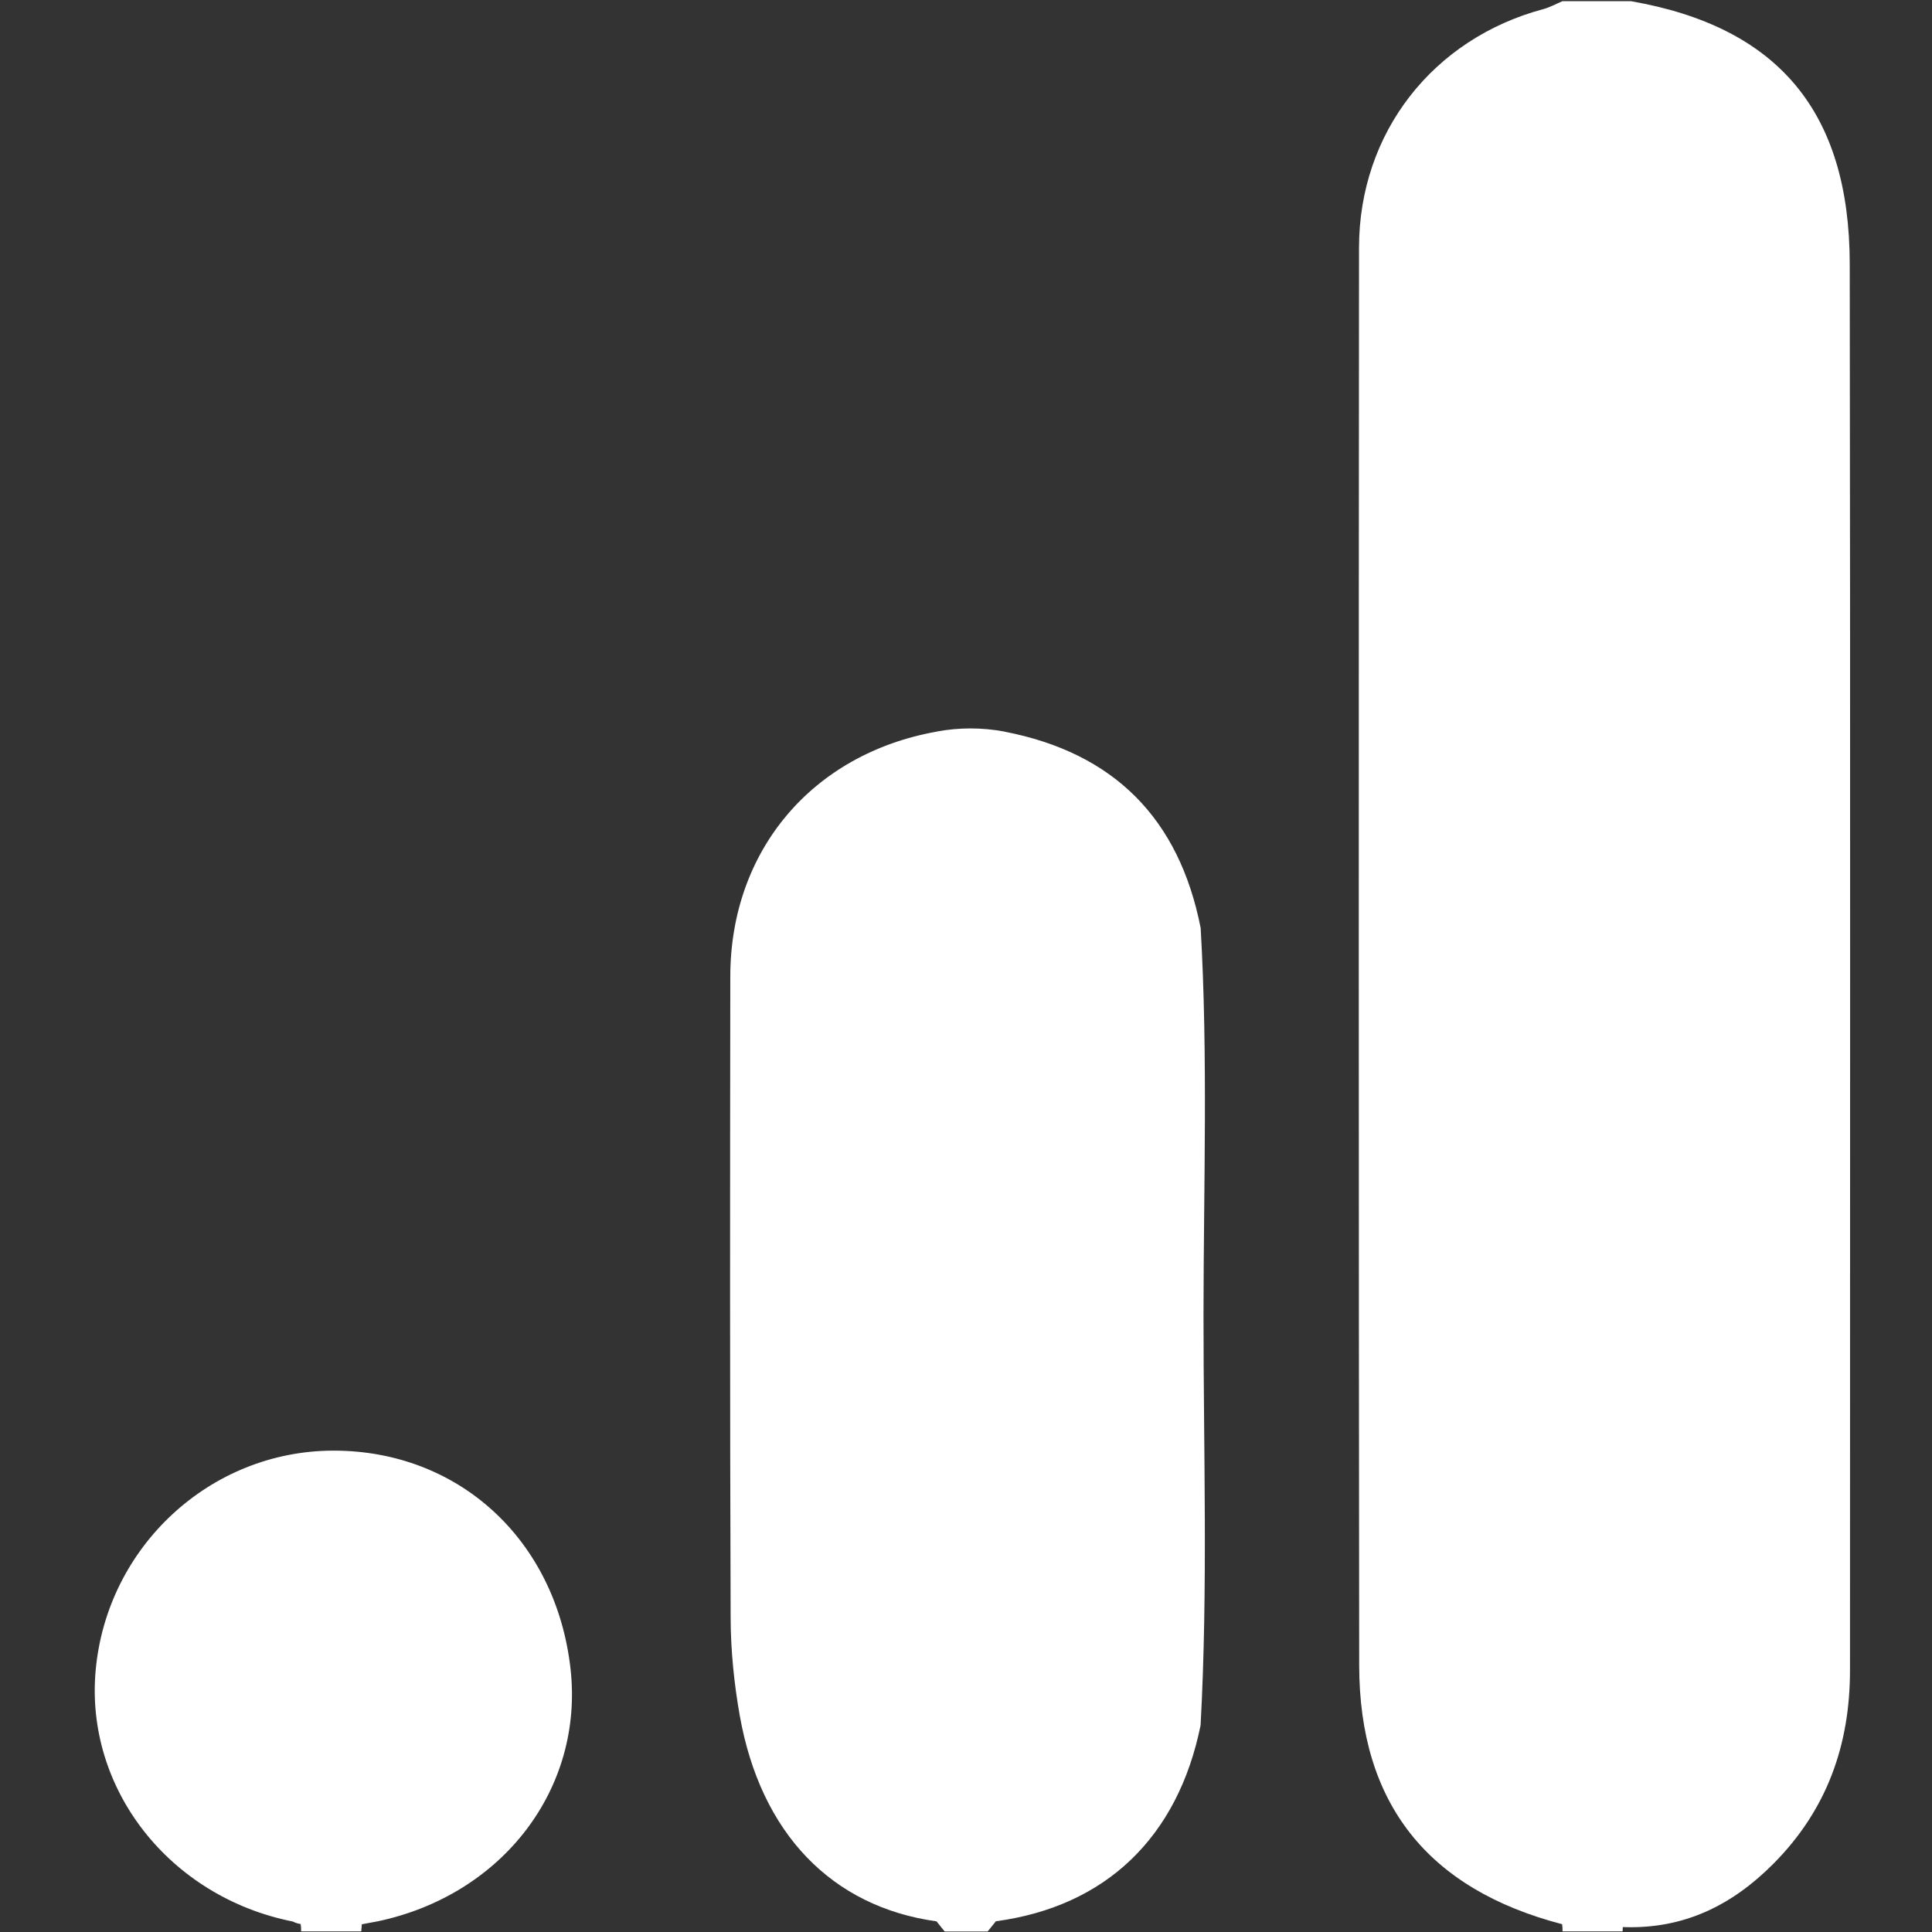
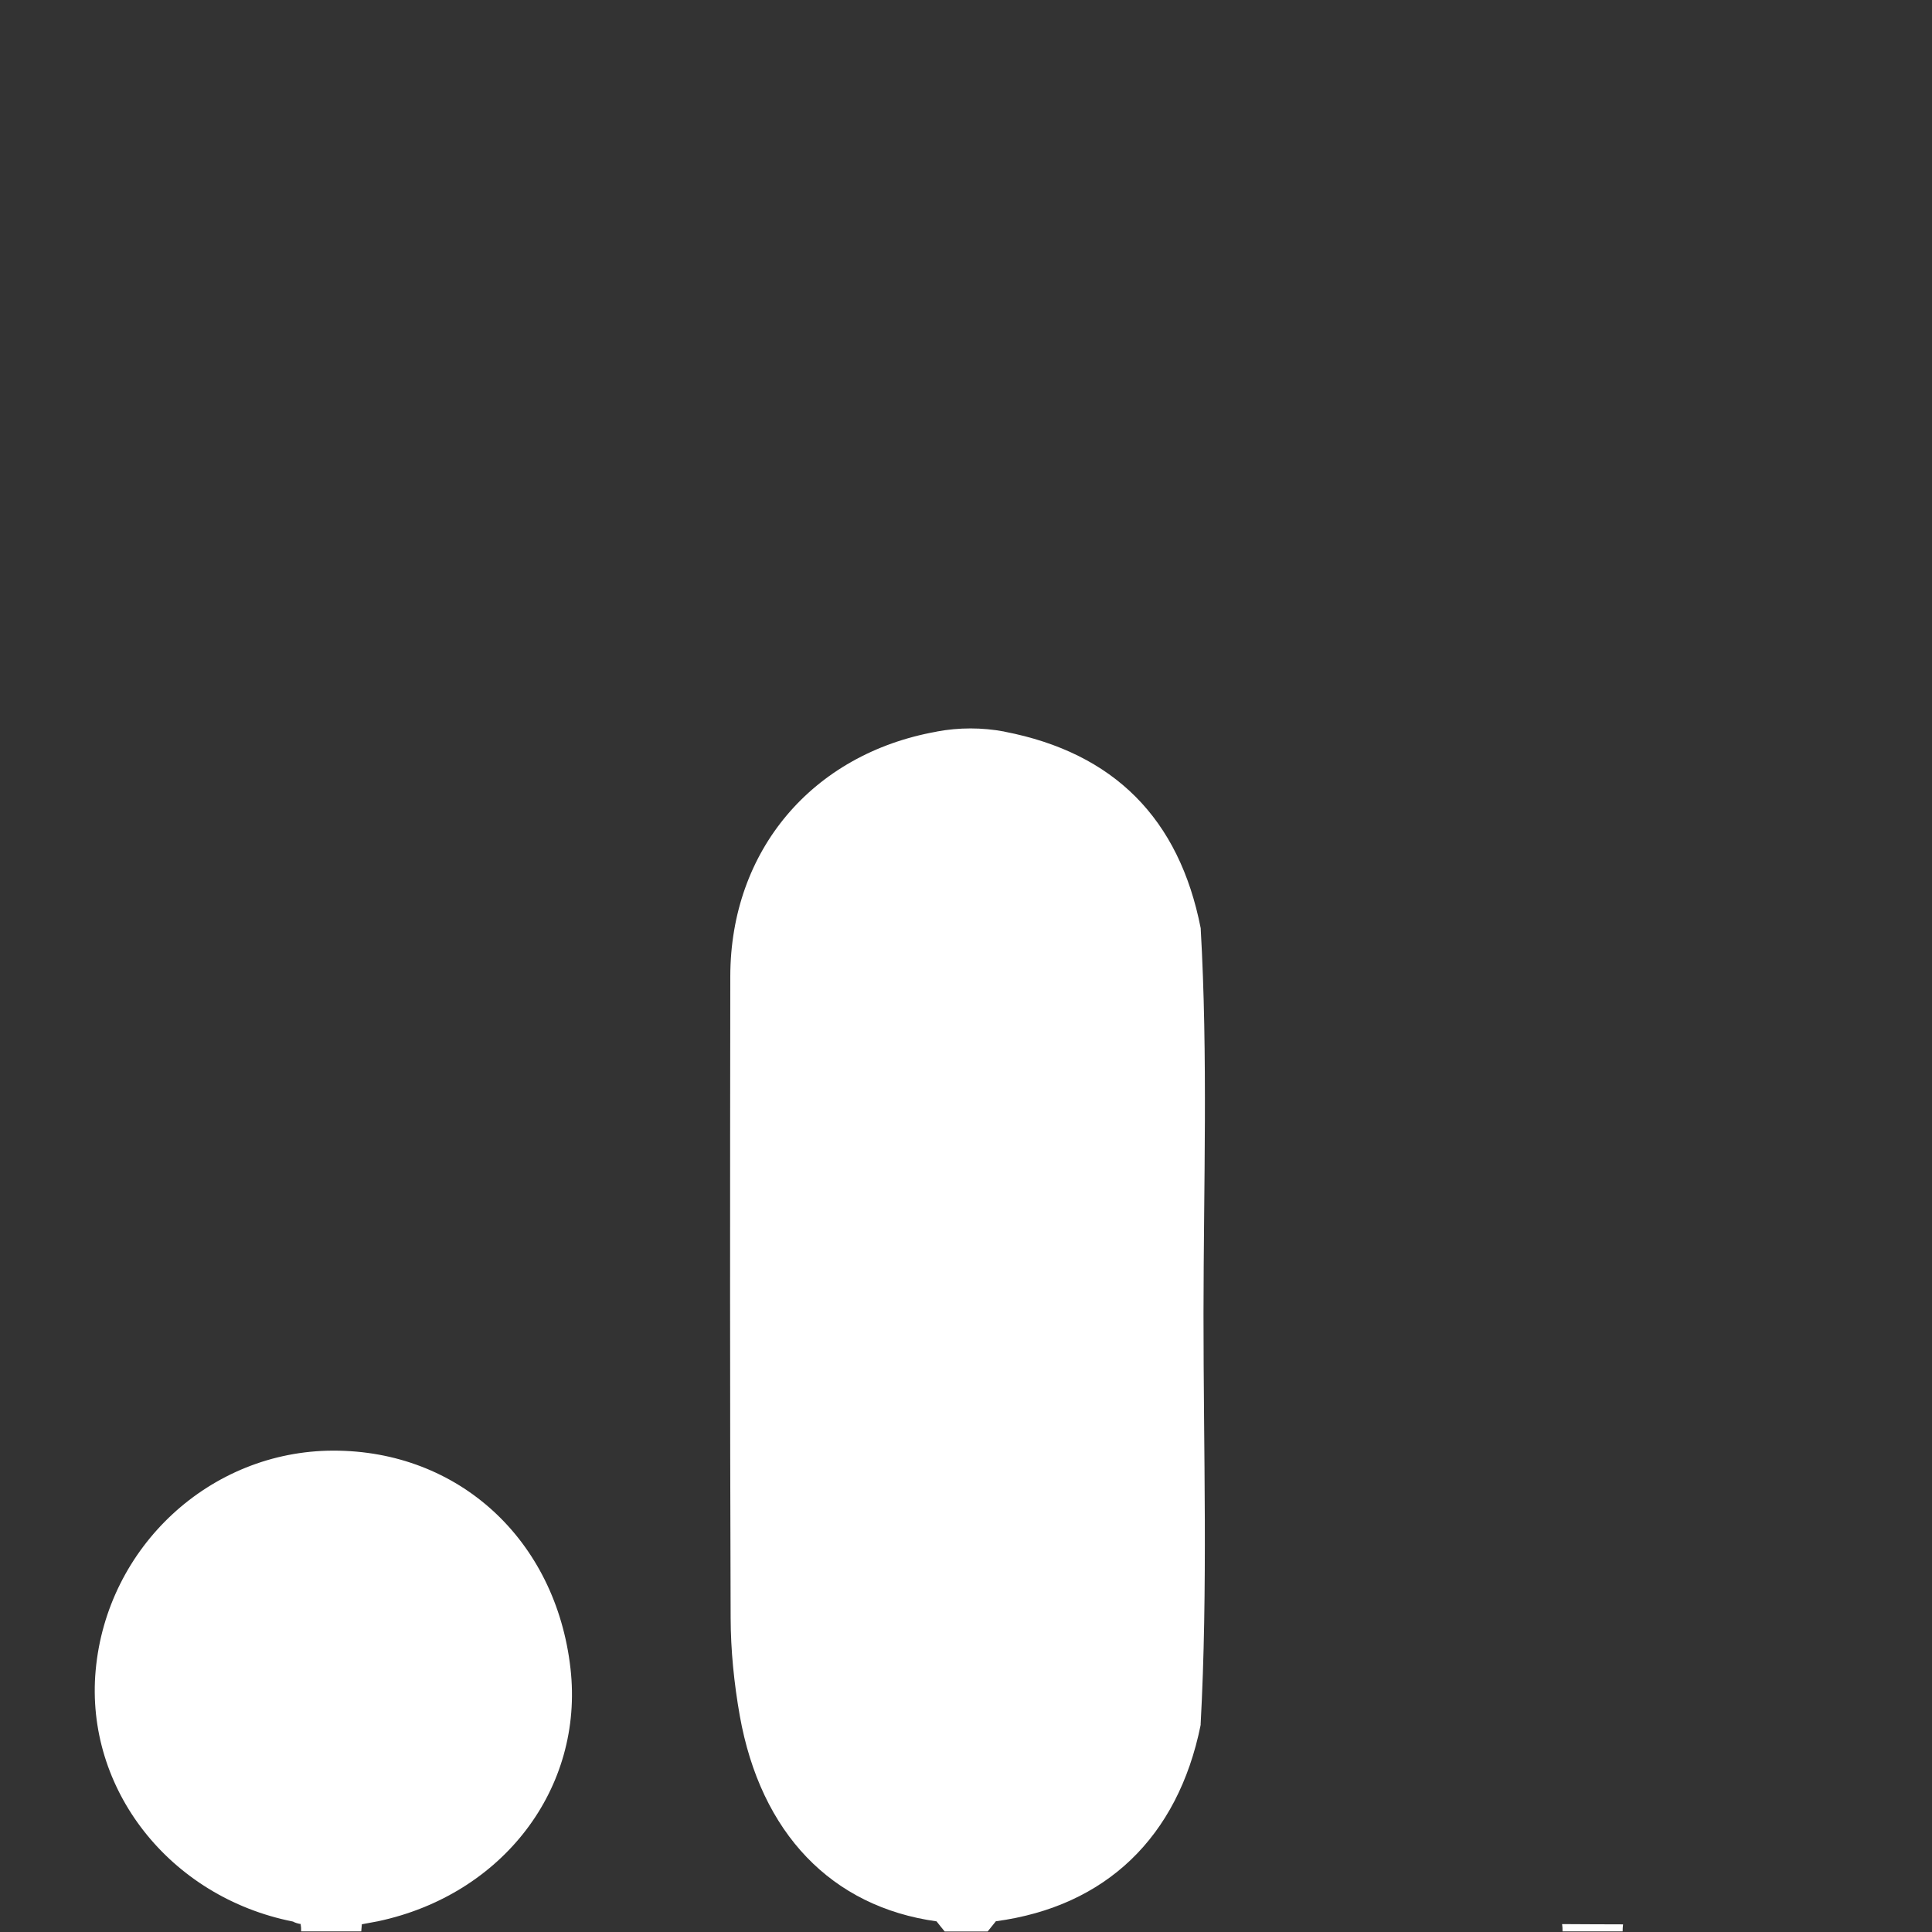
<svg xmlns="http://www.w3.org/2000/svg" version="1.1" id="Calque_1" x="0px" y="0px" viewBox="0 0 225 225" style="enable-background:new 0 0 225 225;" xml:space="preserve">
  <rect x="0" y="0" width="225" height="225" fill="#333333" stroke="none" />
  <style type="text/css">
	.st0{fill:#FFFFFF;}
</style>
  <g>
-     <path class="st0" d="M181.92,224.09c-15.65-4.08-23.61-14.07-23.63-30.14c-0.06-55.03-0.06-110.07-0.02-165.1   c0.01-13.4,8.61-24.35,21.47-27.79c0.77-0.21,1.48-0.61,2.22-0.92c2.66,0,5.33,0,7.99,0c17.09,2.98,25.45,12.84,25.47,30.6   c0.08,54.59,0.03,109.18,0.03,163.77c0,8.71-2.68,16.27-8.94,22.56c-4.84,4.86-10.43,7.58-17.35,7.36   C186.76,224.26,184.32,224.78,181.92,224.09z" />
    <path class="st0" d="M115.98,223.75c-0.32,0.4-0.64,0.79-0.96,1.19c-1.67,0-3.33,0-5,0c-0.32-0.39-0.64-0.78-0.95-1.18   C111.37,220.64,113.67,220.66,115.98,223.75z" />
    <path class="st0" d="M35.07,224.93c0.01-0.29-0.01-0.57-0.06-0.86c2.39-2,4.76-2.03,7.13,0.03c-0.02,0.28-0.04,0.55-0.07,0.83   C39.74,224.93,37.41,224.93,35.07,224.93z" />
    <path class="st0" d="M189.02,224.11c-0.03,0.27-0.05,0.55-0.05,0.82c-2.33,0-4.66,0-7,0c0.01-0.28-0.01-0.57-0.05-0.85   C184.29,224.1,186.65,224.1,189.02,224.11z" />
    <path class="st0" d="M115.98,223.75c-2.31-1.24-4.61-1.25-6.91,0.01c-12.2-1.69-20.48-10.24-22.92-23.97   c-0.66-3.74-1.05-7.58-1.06-11.38c-0.09-24.9-0.07-49.81-0.04-74.71c0.02-14.65,9.55-25.9,24.01-28.49c2.64,0.59,5.29,0.59,7.93,0   c12.77,2.47,20.34,10.14,22.84,22.87c-0.44,0.94-0.34,1.95-0.34,2.93c0,28.99,0,57.98,0,86.98c0,0.99-0.1,1.99,0.33,2.94   C137.17,213.98,128.77,222.03,115.98,223.75z" />
    <path class="st0" d="M34.1,223.78c-14.34-2.85-24.21-15.43-22.96-29.25c1.31-14.43,13.36-25.57,27.67-25.59   c14.61-0.02,25.93,10.38,27.63,25.38c1.58,13.94-7.87,26.34-22.42,29.43C40.72,223.22,37.41,223.17,34.1,223.78z" />
    <path class="st0" d="M139.82,200.92c-1.21-1.24-0.8-2.82-0.8-4.27c-0.02-28.1-0.02-56.21,0-84.31c0-1.45-0.41-3.03,0.81-4.26   c0.86,14.97,0.34,29.95,0.33,44.93C140.15,168.97,140.69,184.95,139.82,200.92z" />
    <path class="st0" d="M34.1,223.78c3.3-1.38,6.61-1.34,9.92-0.03c-0.63,0.12-1.26,0.23-1.88,0.35c-2.38-0.01-4.76-0.02-7.13-0.03   C34.69,224.02,34.39,223.93,34.1,223.78z" />
    <path class="st0" d="M116.99,85.2c-2.64,1.34-5.29,1.35-7.93,0C111.7,84.71,114.34,84.71,116.99,85.2z" />
  </g>
</svg>